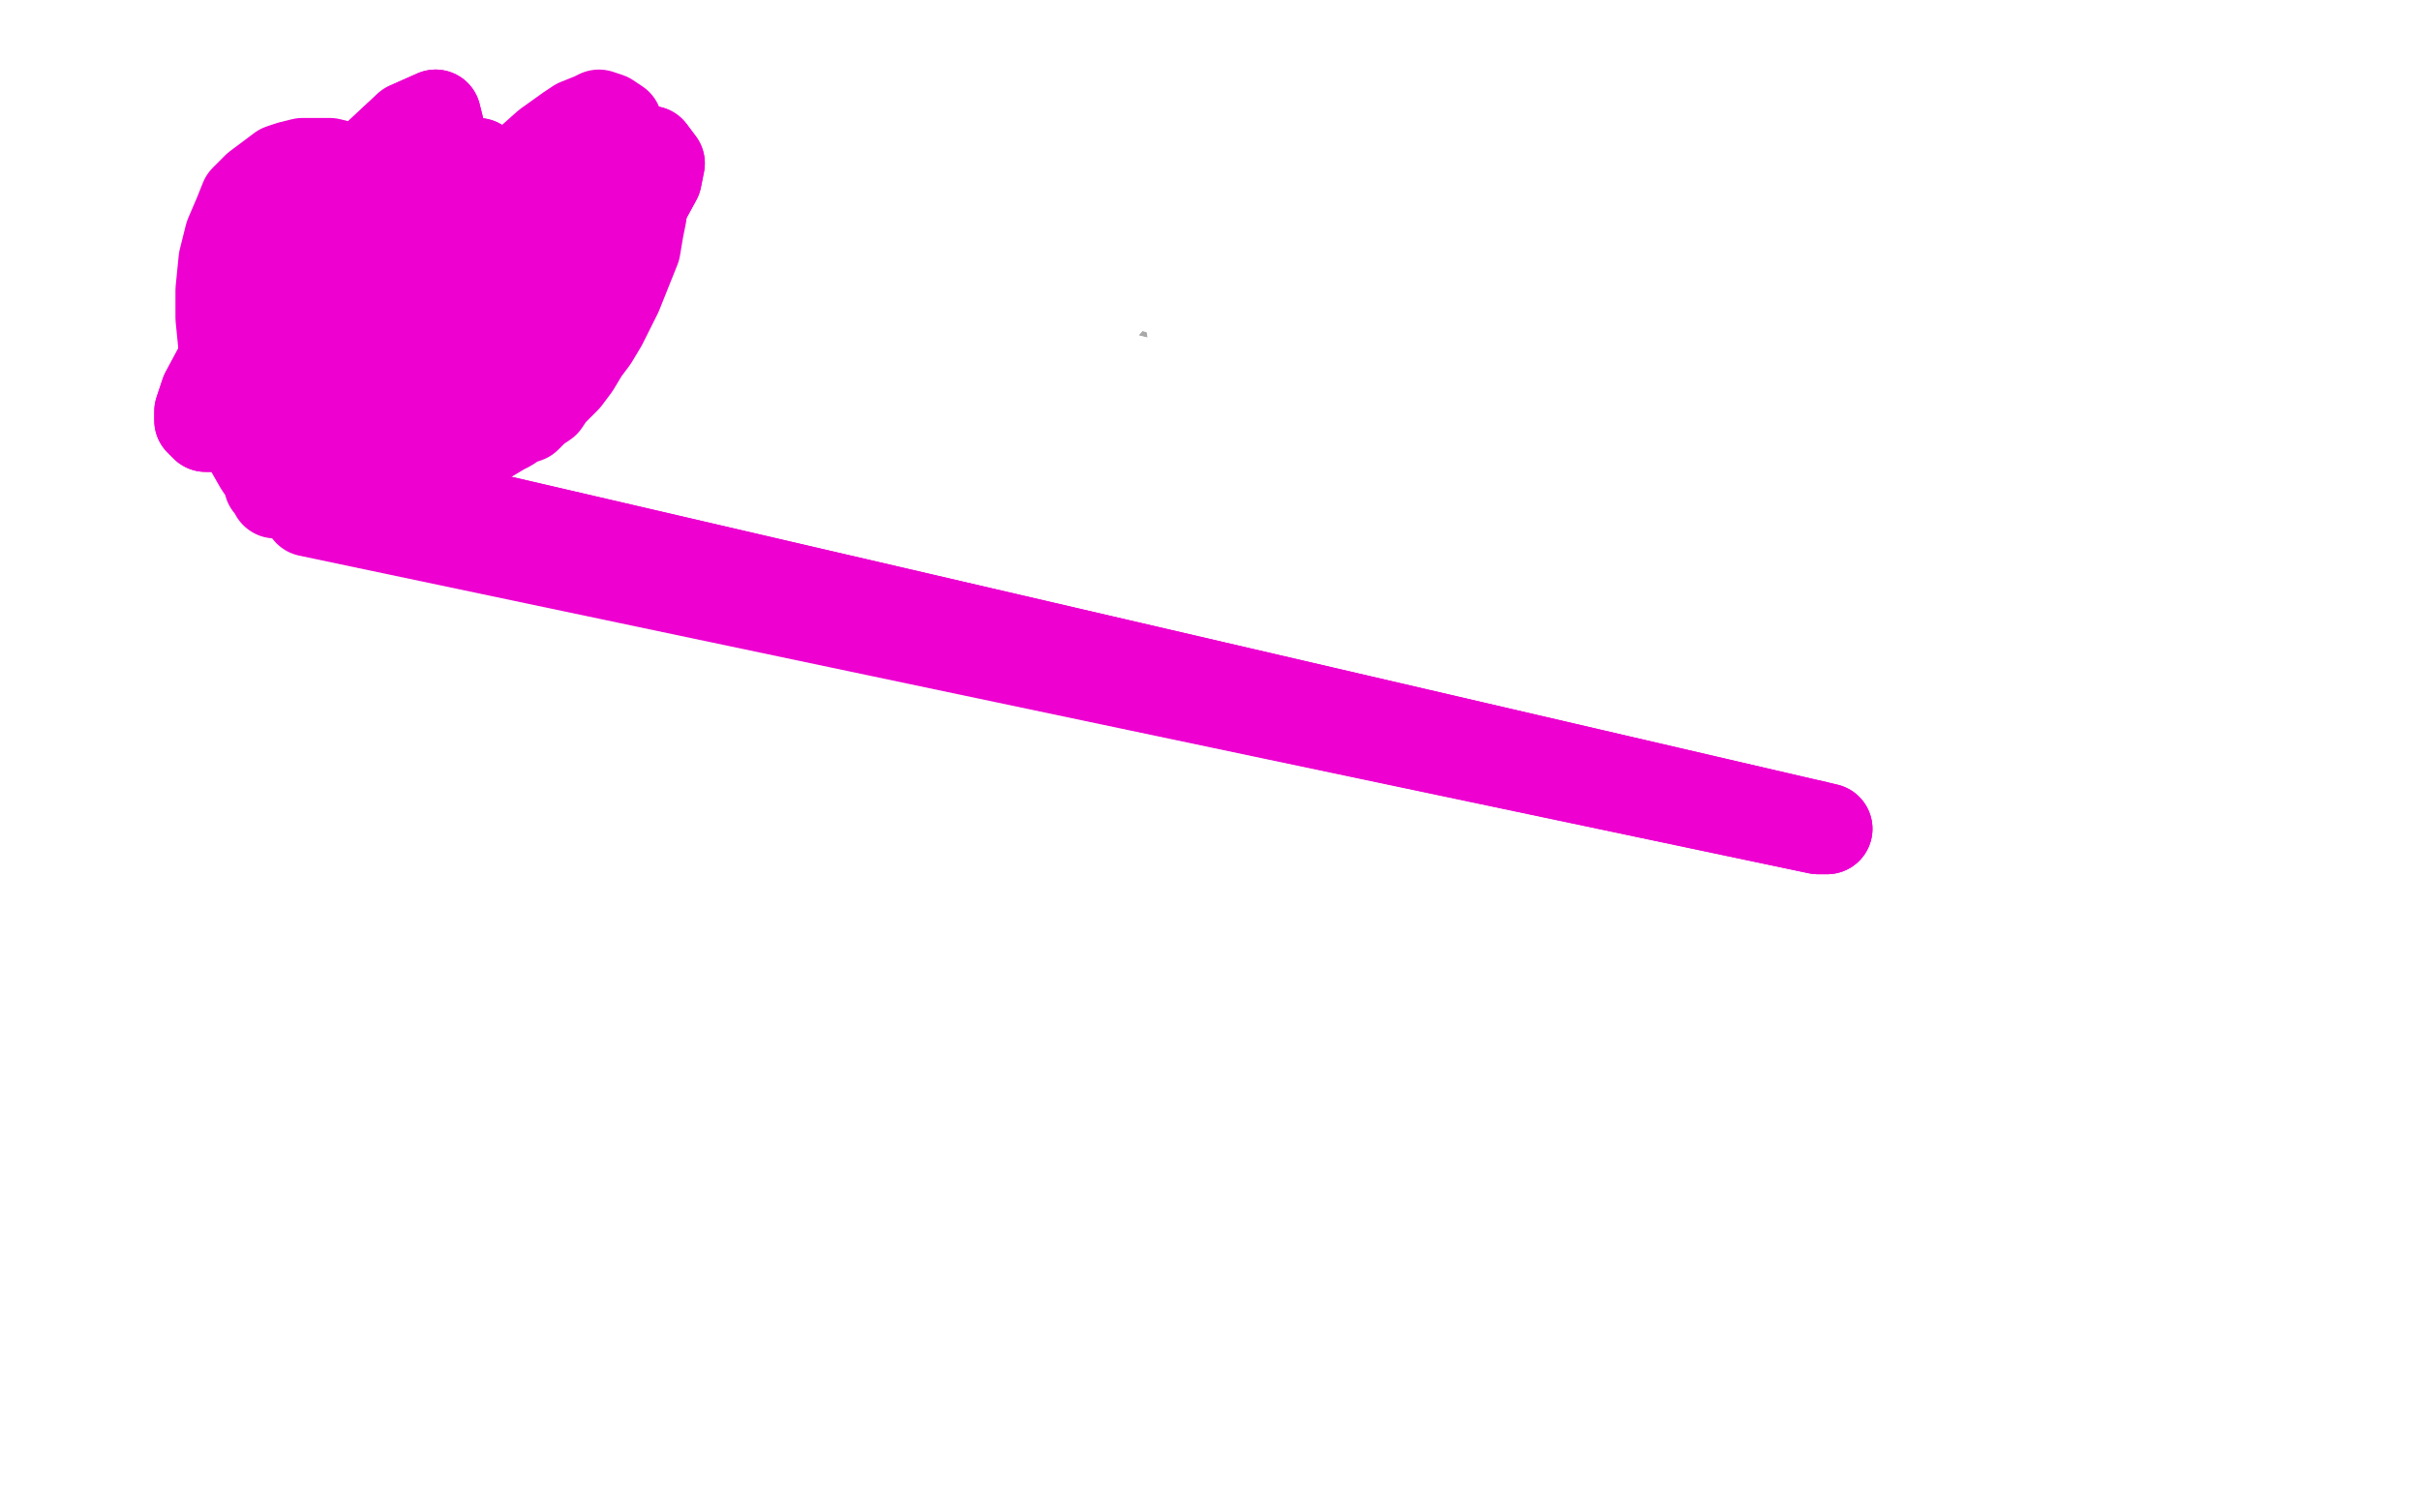
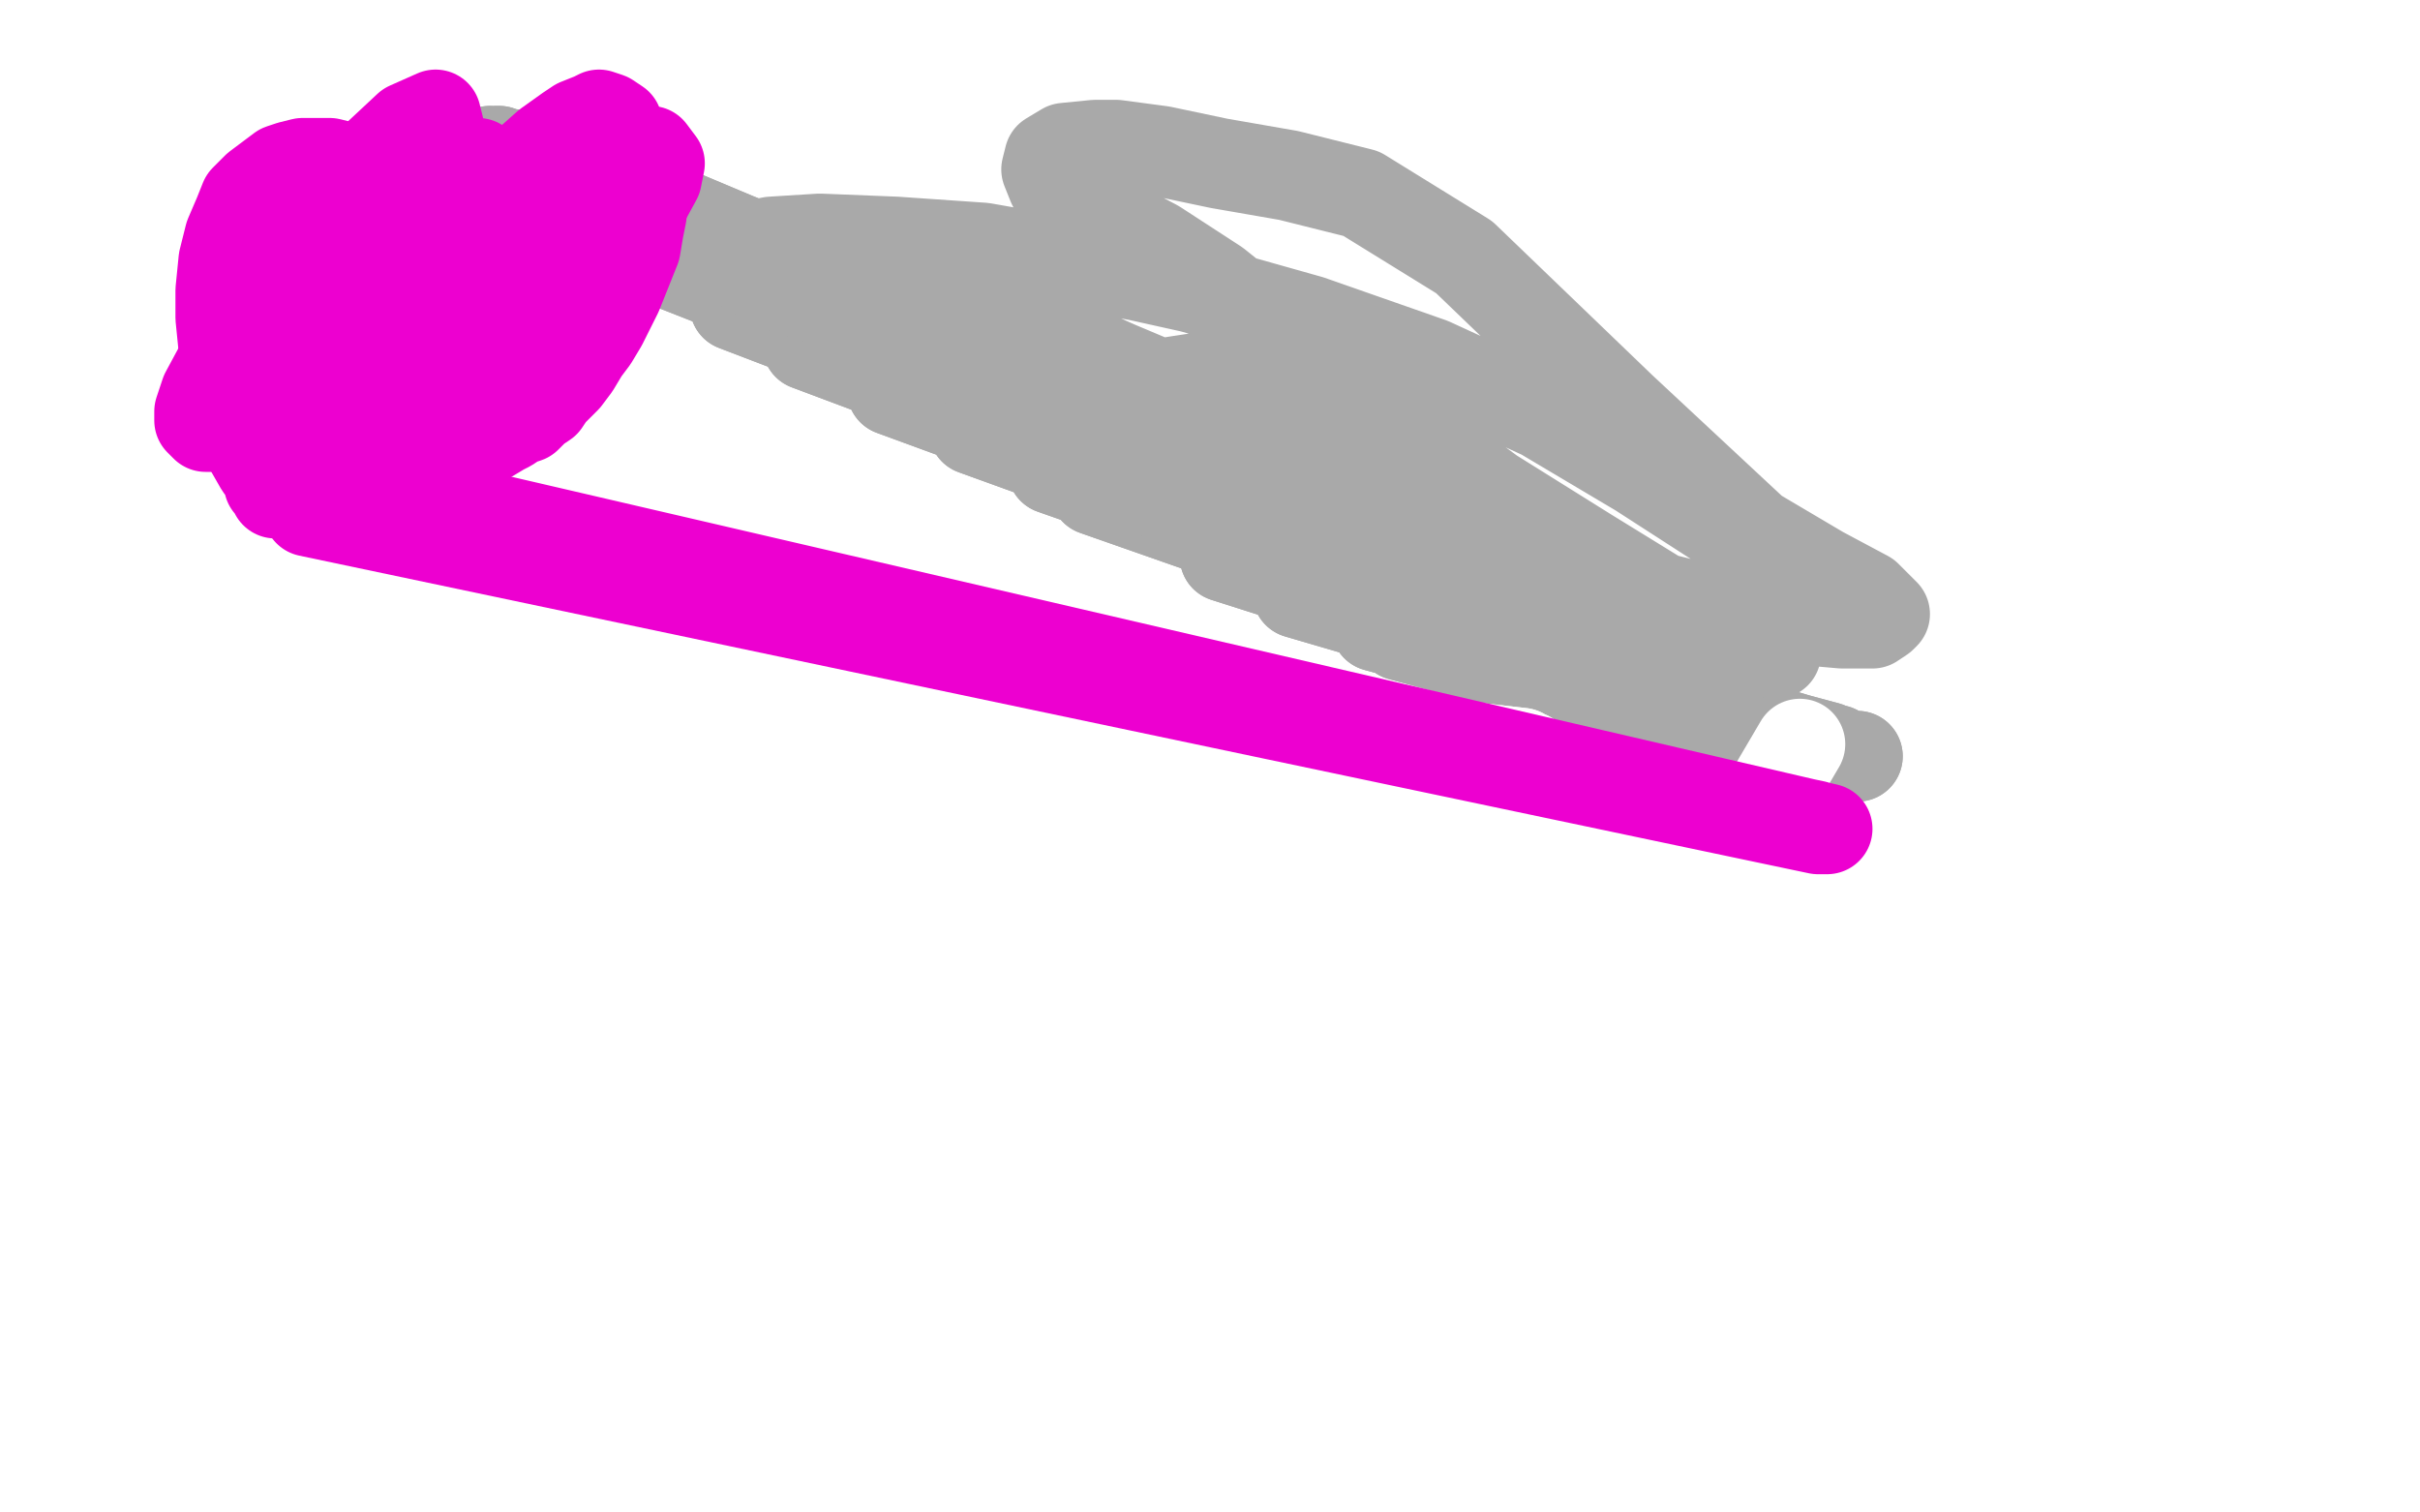
<svg xmlns="http://www.w3.org/2000/svg" width="800" height="500" version="1.1" style="stroke-antialiasing: false">
  <desc>This SVG has been created on https://colorillo.com/</desc>
  <rect x="0" y="0" width="800" height="500" style="fill: rgb(255,255,255); stroke-width:0" />
  <polyline points="614,250 611,250 611,250 463,210 463,210 607,248 607,248 459,208 459,208 604,247 604,247 455,207 455,207 593,244 593,244 429,196 429,196 587,242 587,242 405,184 405,184 576,237 362,162 573,234 348,155 568,231 322,142 565,228 295,129 563,225 267,114 562,223 243,101 562,221 221,87 562,221 211,81 561,219 188,65 561,218 181,60 561,217 177,57 561,216 173,55 561,216 171,54 561,216 169,53 561,216 168,52 561,216 167,51 561,216 165,51 562,216 164,51 562,216 163,51 562,216 162,50 562,215 162,50 562,214 162,50 562,214 164,50 562,214 165,50 562,213 167,51 562,213 169,51 562,213 171,52 562,212 174,53 562,212 177,54 561,211 181,56 561,211 184,57 559,211 195,60 558,210 204,63 556,210 213,66 555,210 227,72 552,210 244,79 549,210 257,85 548,210 267,91 541,208 292,107 528,207 314,121 524,206 325,128 494,199 342,140 477,193 345,145 461,187 347,149 449,180 347,149 436,170 347,149" style="fill: none; stroke: #a9a9a9; stroke-width: 30; stroke-linejoin: round; stroke-linecap: round; stroke-antialiasing: false; stroke-antialias: 0; opacity: 1.0" />
  <polyline points="614,250 611,250 611,250 463,210 463,210 607,248 607,248 459,208 459,208 604,247 604,247 455,207 455,207 593,244 593,244 429,196 429,196 587,242 587,242 405,184 576,237 362,162 573,234 348,155 568,231 322,142 565,228 295,129 563,225 267,114 562,223 243,101 562,221 221,87 562,221 211,81 561,219 188,65 561,218 181,60 561,217 177,57 561,216 173,55 561,216 171,54 561,216 169,53 561,216 168,52 561,216 167,51 561,216 165,51 562,216 164,51 562,216 163,51 562,216 162,50 562,215 162,50 562,214 162,50 562,214 164,50 562,214 165,50 562,213 167,51 562,213 169,51 562,213 171,52 562,212 174,53 562,212 177,54 561,211 181,56 561,211 184,57 559,211 195,60 558,210 204,63 556,210 213,66 555,210 227,72 552,210 244,79 549,210 257,85 548,210 267,91 541,208 292,107 528,207 314,121 524,206 325,128 494,199 342,140 477,193 345,145 461,187 347,149 449,180 347,149 436,170 347,149" style="fill: none; stroke: #a9a9a9; stroke-width: 30; stroke-linejoin: round; stroke-linecap: round; stroke-antialiasing: false; stroke-antialias: 0; opacity: 1.0" />
-   <polyline points="419,123 413,123 413,123 396,125 396,125 383,127 383,127 378,128 378,128 364,132 364,132 356,134 356,134 351,137 351,137 349,138 346,142 347,146 352,150 359,153 375,160 392,167 416,177 446,187 479,194 513,200 544,201 567,200 580,196 586,194 589,191 588,187 582,182 573,176 542,156 510,137 473,120 433,106 394,95 376,91 325,82 296,80 271,79 255,80 245,82 245,84 247,89 256,94 275,100 299,109 332,123 375,140 423,158 473,176 518,190 558,200 575,203 609,206 619,206 622,204 623,203 617,197 602,189 580,176 536,135 484,85 450,64 426,58 403,54 384,50 369,48 362,48 352,49 347,52 346,56 348,61 351,63 363,71 382,81 402,94 427,114 459,138 493,163 525,183 551,199 562,204 581,213 585,215 587,216 586,216 582,214 576,212 557,205 538,197 508,186 472,173 435,162 400,152 368,140 340,129 317,119 296,108 278,98 267,89 261,84 260,82 261,81 262,80 273,83 283,88 294,94 309,98 330,105 349,112 369,121 388,129 405,137 422,145 439,153 454,160 467,165 474,168 483,172 488,175 492,176 494,177 495,177 497,177 497,177 497,178 495,178 494,178 493,178 493,178 492,178 491,178 491,178 490,179 490,179 489,179 488,179 488,180 487,180 486,180 485,180 484,180 482,180 480,180 478,180 474,180 470,179 462,178 451,176 432,173" style="fill: none; stroke: #a9a9a9; stroke-width: 30; stroke-linejoin: round; stroke-linecap: round; stroke-antialiasing: false; stroke-antialias: 0; opacity: 1.0" />
  <polyline points="419,123 413,123 413,123 396,125 396,125 383,127 383,127 378,128 378,128 364,132 364,132 356,134 356,134 351,137 349,138 346,142 347,146 352,150 359,153 375,160 392,167 416,177 446,187 479,194 513,200 544,201 567,200 580,196 586,194 589,191 588,187 582,182 573,176 542,156 510,137 473,120 433,106 394,95 376,91 325,82 296,80 271,79 255,80 245,82 245,84 247,89 256,94 275,100 299,109 332,123 375,140 423,158 473,176 518,190 558,200 575,203 609,206 619,206 622,204 623,203 617,197 602,189 580,176 536,135 484,85 450,64 426,58 403,54 384,50 369,48 362,48 352,49 347,52 346,56 348,61 351,63 363,71 382,81 402,94 427,114 459,138 493,163 525,183 551,199 562,204 581,213 585,215 587,216 586,216 582,214 576,212 557,205 538,197 508,186 472,173 435,162 400,152 368,140 340,129 317,119 296,108 278,98 267,89 261,84 260,82 261,81 262,80 273,83 283,88 294,94 309,98 330,105 349,112 369,121 388,129 405,137 422,145 439,153 454,160 467,165 474,168 483,172 488,175 492,176 494,177 495,177 497,177 497,177 497,178 495,178 494,178 493,178 493,178 492,178 491,178 491,178 490,179 490,179 489,179 488,179 488,180 487,180 486,180 485,180 484,180 482,180 480,180 478,180 474,180 470,179 462,178 451,176 432,173 422,170 403,167 392,165" style="fill: none; stroke: #a9a9a9; stroke-width: 30; stroke-linejoin: round; stroke-linecap: round; stroke-antialiasing: false; stroke-antialias: 0; opacity: 1.0" />
-   <polyline points="291,83 288,80 288,80 287,80 287,80 281,77 281,77 284,82 284,82 289,86 289,86 308,103 308,103 334,125 334,125 365,151 402,172 441,185 481,192 518,192 548,186 570,176 582,162 583,148 572,132 553,120 527,114 497,117 465,123 435,130 408,135 384,137 365,138 348,138 338,138 330,138 325,139 325,141 331,148 350,161 383,185 433,220 493,255 521,267 590,278 623,271 643,256 650,236 645,213 625,183 596,147 566,110 535,78 505,54 474,40 443,32 407,31 363,40 320,63 290,85 279,97 280,106 290,121 315,144 358,175 414,207 474,232 532,245 559,247 624,239 648,220 655,199 643,168 613,131 580,104 548,91 511,89 473,91 437,94 410,100 397,104 394,108 398,112 416,127 447,148 492,173 539,193 579,208 611,217 630,219 640,218 645,214 639,192 619,161 593,129 566,106 537,91 507,84 478,83 465,83 429,90 412,98 405,106 403,111 407,127 415,145 428,171 443,201 455,225 461,238 461,244 460,246 457,247 439,240 416,225 390,205 368,187 351,172 343,166 325,156 317,153 307,150 298,146 289,142 284,140 278,136 276,134 272,129 270,125 267,121 262,112 255,98 248,79 245,63 243,52 243,48 245,44 245,43 247,42 252,44 257,48 267,55 281,61 308,73 344,85 376,92 395,94 409,97 417,98 427,100 436,102 441,104 447,108 455,113 459,115 473,124 497,133 516,141 538,148 549,152 588,167 615,176 643,186 669,198 695,209 722,220 742,230 751,235 755,236 756,237 753,240 745,242 723,243 698,243 667,243 637,243 611,243 585,242 556,239 528,233 497,223 468,212 444,197 426,177 412,151 399,118 387,83 376,47 368,19 365,6 365,4 364,3 368,9 373,16 380,26 389,36 402,50 409,56 434,74 453,86 473,96 493,106 514,115 535,121 545,123 572,126 583,127 597,131 609,134 617,138 622,142 625,145 627,150 626,155 622,158 614,162 571,162 515,155 444,143 371,125 297,104 229,84 173,69 135,62 118,60 113,61 113,62 123,66 143,66 165,66 208,72 272,80 342,89 411,99 475,108 527,115 575,118 580,118 587,118 589,117 585,115 564,112 534,101 479,84 408,64 330,44 253,26 187,11 138,2 113,0 108,4 116,15 136,23 147,27 222,49 308,74 403,101 507,124 604,140 675,150 714,155 723,156 722,155 696,151 648,143 572,130 471,113 361,89 250,62 151,36 76,16 32,6 21,5 25,12 34,18 68,28 119,42 203,63 298,81 391,96 478,106 553,111 607,113 640,114 659,118 660,120 655,125 640,133 617,140 583,144 558,146 446,142 354,133 252,118 150,101 55,80 -20,62 -50,50 -50,45 -50,44 -50,46 -50,47 -26,48 45,60 157,86 295,121 447,160 588,196 648,211 772,239 803,243 804,240 778,229 719,208 632,176 535,138 434,98 333,57 236,18 150,-15 87,-34 56,-37 53,-35 82,6 164,70 291,148 361,184 550,254 650,271 721,271 765,259 787,243 797,226 799,215 799,209 794,203 774,198 738,193 678,183 602,169 521,154 443,140 376,130 325,127 293,130 280,134 279,139 292,145 314,150 352,160 408,178 470,198 533,218 591,235 618,242 701,259 726,261 738,259 741,256 736,244 721,231 708,222 651,176 602,137 547,100 493,75 467,68 402,71 385,79 356,111 354,134 366,157 483,247 537,271 589,287 637,296 676,297 704,293 719,287 725,281 727,278 727,271 719,259 705,249 687,235 662,215 634,191 604,168 574,144 544,122 515,103 488,86 464,67 446,48 1136,41 436,28 1129,36 430,8 1124,32 429,-11 1125,30 430,-25 1129,25 433,-32 436,-38 439,-39 442,-37 446,-29 450,-21 456,-12 465,0 479,15 496,30 517,48 541,72 562,97 578,120 582,133 579,145 570,151 548,157 514,152 473,140 440,129 416,118 396,103 379,87 367,70 359,57 355,47 355,44 358,39 364,37 374,35 392,32 415,26 439,19 466,11 494,4 519,-1 537,-1 550,1 556,4 560,8 559,15 545,25 522,36 488,47 451,53 416,55 382,54 351,50 325,46 309,44 301,43 301,43 304,46 308,49 332,64 355,77 382,90 410,102 439,111 468,117 495,121 519,121 538,120 551,118 557,116 561,114 563,113 558,110 545,107 483,95 434,87 395,82 361,80 337,76 323,73 319,71 318,70 321,69 330,71 346,76 365,80 390,86 421,91 458,97 503,98 556,94 617,81 687,56" style="fill: none; stroke: #ffffff; stroke-width: 30; stroke-linejoin: round; stroke-linecap: round; stroke-antialiasing: false; stroke-antialias: 0; opacity: 1.0" />
-   <polyline points="291,83 288,80 288,80 287,80 287,80 281,77 281,77 284,82 284,82 289,86 289,86 308,103 308,103 334,125 365,151 402,172 441,185 481,192 518,192 548,186 570,176 582,162 583,148 572,132 553,120 527,114 497,117 465,123 435,130 408,135 384,137 365,138 348,138 338,138 330,138 325,139 325,141 331,148 350,161 383,185 433,220 493,255 521,267 590,278 623,271 643,256 650,236 645,213 625,183 596,147 566,110 535,78 505,54 474,40 443,32 407,31 363,40 320,63 290,85 279,97 280,106 290,121 315,144 358,175 414,207 474,232 532,245 559,247 624,239 648,220 655,199 643,168 613,131 580,104 548,91 511,89 473,91 437,94 410,100 397,104 394,108 398,112 416,127 447,148 492,173 539,193 579,208 611,217 630,219 640,218 645,214 639,192 619,161 593,129 566,106 537,91 507,84 478,83 465,83 429,90 412,98 405,106 403,111 407,127 415,145 428,171 443,201 455,225 461,238 461,244 460,246 457,247 439,240 416,225 390,205 368,187 351,172 343,166 325,156 317,153 307,150 298,146 289,142 284,140 278,136 276,134 272,129 270,125 267,121 262,112 255,98 248,79 245,63 243,52 243,48 245,44 245,43 247,42 252,44 257,48 267,55 281,61 308,73 344,85 376,92 395,94 409,97 417,98 427,100 436,102 441,104 447,108 455,113 459,115 473,124 497,133 516,141 538,148 549,152 588,167 615,176 643,186 669,198 695,209 722,220 742,230 751,235 755,236 756,237 753,240 745,242 723,243 698,243 667,243 637,243 611,243 585,242 556,239 528,233 497,223 468,212 444,197 426,177 412,151 399,118 387,83 376,47 368,19 365,6 365,4 364,3 368,9 373,16 380,26 389,36 402,50 409,56 434,74 453,86 473,96 493,106 514,115 535,121 545,123 572,126 583,127 597,131 609,134 617,138 622,142 625,145 627,150 626,155 622,158 614,162 571,162 515,155 444,143 371,125 297,104 229,84 173,69 135,62 118,60 113,61 113,62 123,66 143,66 165,66 208,72 272,80 342,89 411,99 475,108 527,115 575,118 580,118 587,118 589,117 585,115 564,112 534,101 479,84 408,64 330,44 253,26 187,11 138,2 113,0 108,4 116,15 136,23 147,27 222,49 308,74 403,101 507,124 604,140 675,150 714,155 723,156 722,155 696,151 648,143 572,130 471,113 361,89 250,62 151,36 76,16 32,6 21,5 25,12 34,18 68,28 119,42 203,63 298,81 391,96 478,106 553,111 607,113 640,114 659,118 660,120 655,125 640,133 617,140 583,144 558,146 446,142 354,133 252,118 150,101 55,80 -20,62 -50,50 -50,45 -50,44 -50,46 -50,47 -26,48 45,60 157,86 295,121 447,160 588,196 648,211 772,239 803,243 804,240 778,229 719,208 632,176 535,138 434,98 333,57 236,18 150,-15 87,-34 56,-37 53,-35 82,6 164,70 291,148 361,184 550,254 650,271 721,271 765,259 787,243 797,226 799,215 799,209 794,203 774,198 738,193 678,183 602,169 521,154 443,140 376,130 325,127 293,130 280,134 279,139 292,145 314,150 352,160 408,178 470,198 533,218 591,235 618,242 701,259 726,261 738,259 741,256 736,244 721,231 708,222 651,176 602,137 547,100 493,75 467,68 402,71 385,79 356,111 354,134 366,157 483,247 537,271 589,287 637,296 676,297 704,293 719,287 725,281 727,278 727,271 719,259 705,249 687,235 662,215 634,191 604,168 574,144 544,122 515,103 488,86 464,67 446,48 1136,41 436,28 1129,36 430,8 1124,32 429,-11 1125,30 430,-25 1129,25 433,-32 436,-38 439,-39 442,-37 446,-29 450,-21 456,-12 465,0 479,15 496,30 517,48 541,72 562,97 578,120 582,133 579,145 570,151 548,157 514,152 473,140 440,129 416,118 396,103 379,87 367,70 359,57 355,47 355,44 358,39 364,37 374,35 392,32 415,26 439,19 466,11 494,4 519,-1 537,-1 550,1 556,4 560,8 559,15 545,25 522,36 488,47 451,53 416,55 382,54 351,50 325,46 309,44 301,43 301,43 304,46 308,49 332,64 355,77 382,90 410,102 439,111 468,117 495,121 519,121 538,120 551,118 557,116 561,114 563,113 558,110 545,107 483,95 434,87 395,82 361,80 337,76 323,73 319,71 318,70 321,69 330,71 346,76 365,80 390,86 421,91 458,97 503,98 556,94 617,81 687,56 762,16 840,-28 899,-50" style="fill: none; stroke: #ffffff; stroke-width: 30; stroke-linejoin: round; stroke-linecap: round; stroke-antialiasing: false; stroke-antialias: 0; opacity: 1.0" />
  <polyline points="643,397 231,153 642,392 223,148 641,390 205,137 639,387 178,121 637,379 167,113 636,375 160,108 636,371 149,102 636,369" style="fill: none; stroke: #ffffff; stroke-width: 30; stroke-linejoin: round; stroke-linecap: round; stroke-antialiasing: false; stroke-antialias: 0; opacity: 1.0" />
  <polyline points="320,176 310,176 310,176 633,417 633,417 304,176 304,176 633,417 633,417 279,175 279,175 633,417 633,417 264,172 264,172 641,406 641,406 257,167 257,167 643,400 643,400 252,164 252,164 643,397 643,397" style="fill: none; stroke: #ffffff; stroke-width: 30; stroke-linejoin: round; stroke-linecap: round; stroke-antialiasing: false; stroke-antialias: 0; opacity: 1.0" />
  <polyline points="636,369 138,97 636,368 127,92 636,368 115,87 636,368 103,81 636,368 89,74 636,369 70,64 636,371 65,60 637,371" style="fill: none; stroke: #ffffff; stroke-width: 30; stroke-linejoin: round; stroke-linecap: round; stroke-antialiasing: false; stroke-antialias: 0; opacity: 1.0" />
  <polyline points="320,176 310,176 310,176 633,417 633,417 304,176 304,176 633,417 633,417 279,175 279,175 633,417 633,417 264,172 264,172 641,406 641,406 257,167 257,167 643,400 643,400 252,164 252,164 643,397 231,153 642,392 223,148 641,390 205,137 639,387 178,121 637,379 167,113 636,375 160,108 636,371 149,102 636,369 138,97 636,368 127,92 636,368 115,87 636,368 103,81 636,368 89,74 636,369 70,64 636,371 65,60 637,371 50,51 638,372 32,35 640,373 25,27 641,373 17,19 672,384 17,18 682,392" style="fill: none; stroke: #ffffff; stroke-width: 30; stroke-linejoin: round; stroke-linecap: round; stroke-antialiasing: false; stroke-antialias: 0; opacity: 1.0" />
  <polyline points="595,246 585,263 585,263 569,280 569,280 554,293 554,293 541,304 541,304 525,318 525,318 510,328 510,328 500,332 500,332" style="fill: none; stroke: #ffffff; stroke-width: 30; stroke-linejoin: round; stroke-linecap: round; stroke-antialiasing: false; stroke-antialias: 0; opacity: 1.0" />
  <polyline points="474,297 493,281 493,281 418,280 418,280 498,270 498,270 419,259 419,259 499,269 419,253 504,257 416,242 506,252 416,240 505,250 416,239 503,249 415,240 500,249 414,243 494,252 411,247" style="fill: none; stroke: #ffffff; stroke-width: 30; stroke-linejoin: round; stroke-linecap: round; stroke-antialiasing: false; stroke-antialias: 0; opacity: 1.0" />
  <polyline points="474,297 493,281 493,281 418,280 418,280 498,270 498,270 419,259 499,269 419,253 504,257 416,242 506,252 416,240 505,250 416,239 503,249 415,240 500,249 414,243 494,252 411,247 480,257 409,250" style="fill: none; stroke: #ffffff; stroke-width: 30; stroke-linejoin: round; stroke-linecap: round; stroke-antialiasing: false; stroke-antialias: 0; opacity: 1.0" />
  <polyline points="544,321 552,321 552,321 73,188 73,188 562,322 562,322 67,186 67,186 572,324 572,324 59,184 59,184 576,324 576,324 53,183 53,183 585,326 585,326 39,184 39,184 593,328 593,328 32,187 32,187 596,328 596,328 29,189 29,189 609,331 25,195 616,333 23,199 623,334 22,202 631,336 22,206 638,338 22,210 647,339 21,215 650,341 21,217 665,346 18,223 675,351 17,224 697,359 14,229 709,365 11,233 719,370 8,236 728,374 7,239 732,376 4,243 733,376 3,244 737,378 1,249 741,378 -2,255 745,379 -4,259 749,380 -6,263 756,383 -10,268 766,386 -15,273 776,390 -18,277 786,393 -22,283 794,396 -26,288 801,398 -29,295 803,398 -30,298 812,400 -35,308 815,401 -36,310 823,402 -41,321 827,403 -43,325 834,403 -50,337 841,403 -50,344 845,404 -50,348 850,404 -50,354 857,404 -50,362 859,404 -50,365 863,404 -50,370 867,404 -50,374 871,404 -50,378 876,404 -50,381 881,404 -50,385 883,404 -50,386 888,404 -50,390 891,404 -50,394 894,404 -50,396 896,405 -50,399 898,405 -50,401 899,406 -50,402 899,407 -50,403" style="fill: none; stroke: #ffffff; stroke-width: 30; stroke-linejoin: round; stroke-linecap: round; stroke-antialiasing: false; stroke-antialias: 0; opacity: 1.0" />
  <polyline points="544,321 552,321 552,321 73,188 73,188 562,322 562,322 67,186 67,186 572,324 572,324 59,184 59,184 576,324 576,324 53,183 53,183 585,326 585,326 39,184 39,184 593,328 593,328 32,187 32,187 596,328 596,328 29,189 609,331 25,195 616,333 23,199 623,334 22,202 631,336 22,206 638,338 22,210 647,339 21,215 650,341 21,217 665,346 18,223 675,351 17,224 697,359 14,229 709,365 11,233 719,370 8,236 728,374 7,239 732,376 4,243 733,376 3,244 737,378 1,249 741,378 -2,255 745,379 -4,259 749,380 -6,263 756,383 -10,268 766,386 -15,273 776,390 -18,277 786,393 -22,283 794,396 -26,288 801,398 -29,295 803,398 -30,298 812,400 -35,308 815,401 -36,310 823,402 -41,321 827,403 -43,325 834,403 -50,337 841,403 -50,344 845,404 -50,348 850,404 -50,354 857,404 -50,362 859,404 -50,365 863,404 -50,370 867,404 -50,374 871,404 -50,378 876,404 -50,381 881,404 -50,385 883,404 -50,386 888,404 -50,390 891,404 -50,394 894,404 -50,396 896,405 -50,399 898,405 -50,401 899,406 -50,402 899,407 -50,403 899,409 -50,403 898,410 -50,404 895,414 -50,404 892,416 -50,403 890,417 -50,403 888,418 -50,402" style="fill: none; stroke: #ffffff; stroke-width: 30; stroke-linejoin: round; stroke-linecap: round; stroke-antialiasing: false; stroke-antialias: 0; opacity: 1.0" />
  <polyline points="91,163 90,161 90,161 89,160 89,160 89,158 89,158 86,154 86,154 82,147 82,147 80,143 80,143 77,135 75,124 74,115 73,105 73,96 74,86 76,78 79,71 81,66 85,62 89,59 93,56 96,55 100,54 103,54 106,54 109,54 113,55 117,57 121,59 123,61 128,66 130,70 132,72 134,76 135,79 136,83 137,86 137,89 137,91 137,94 138,96 138,97 139,98 139,98 140,97 141,96 142,92 146,86 155,75 162,65 172,56 181,48 188,43 191,41 196,39 198,38 201,39 201,39 204,41 205,44 207,46 208,48 210,52 211,56 212,61 212,65 212,71 211,76 210,82 208,87 206,92 204,97 202,101 199,107 196,112 193,116 190,121 187,125 186,126 182,130 180,133 177,135 174,138 171,139 168,141 166,142 161,145 157,147 154,150 150,152 145,155 144,156" style="fill: none; stroke: #ed00d0; stroke-width: 30; stroke-linejoin: round; stroke-linecap: round; stroke-antialiasing: false; stroke-antialias: 0; opacity: 1.0" />
-   <polyline points="128,162 126,163 126,163 604,274 604,274 124,163 124,163 604,274 604,274 120,165 120,165 604,274 604,274 117,165 604,274 113,166 603,274 111,167 602,274 108,168 602,274 107,168 602,274 105,169 601,274 104,169 601,274" style="fill: none; stroke: #ed00d0; stroke-width: 30; stroke-linejoin: round; stroke-linecap: round; stroke-antialiasing: false; stroke-antialias: 0; opacity: 1.0" />
  <polyline points="128,162 126,163 126,163 604,274 604,274 124,163 124,163 604,274 604,274 120,165 120,165 604,274 117,165 604,274 113,166 603,274 111,167 602,274 108,168 602,274 107,168 602,274 105,169 601,274 104,169 601,274 102,169 601,274 102,168 601,274 102,168 600,273" style="fill: none; stroke: #ed00d0; stroke-width: 30; stroke-linejoin: round; stroke-linecap: round; stroke-antialiasing: false; stroke-antialias: 0; opacity: 1.0" />
  <polyline points="100,158 101,152 101,152 102,145 102,145 106,128 106,128 110,107 110,107 112,99 112,99 112,94 112,94 110,92 110,92 109,92 108,94 106,97 105,100 105,106 106,114 108,122 110,128 111,131 112,134 113,135 114,135 114,134 115,130 115,124 113,115 109,105 104,97 99,90 96,86 95,85 95,84 95,85 96,86 98,89 103,101 108,114 113,125 116,128 117,129 118,127 120,118 120,104 119,89 117,78 117,75 113,69 109,67 104,67 100,69 96,73 93,77 91,83 89,115 89,138 88,147 88,151 88,153 93,152 98,148 114,120 125,95 134,71 142,53 145,42 144,38 135,42 120,56 102,77 86,98 75,117 68,130 66,136 66,139 68,141 70,141 76,140 82,138 89,134 99,128 102,126 111,115 116,107 118,101 120,92 121,85 121,81 121,79 121,78 120,78 117,80 115,83 112,94 113,110 115,125 119,134 122,138 133,143 142,140 152,130 159,114 164,95 165,77 163,62 158,54 151,53 141,61 132,76 125,95 122,114 123,130 126,140 133,145 142,144 160,133 166,127 178,114 191,99 202,84 211,70 217,59 218,54 215,50 205,53 192,63 177,78 163,94 152,111 145,125 143,134 146,139 154,137 168,127 183,111 196,94 207,77 214,64 216,58 216,56 207,61 196,70 184,83 177,90 161,112 151,123 147,130 146,131 147,130 154,120 164,105 175,87 186,69 196,54 201,46 202,45 192,54" style="fill: none; stroke: #ed00d0; stroke-width: 30; stroke-linejoin: round; stroke-linecap: round; stroke-antialiasing: false; stroke-antialias: 0; opacity: 1.0" />
-   <polyline points="100,158 101,152 101,152 102,145 102,145 106,128 106,128 110,107 110,107 112,99 112,99 112,94 112,94 110,92 109,92 108,94 106,97 105,100 105,106 106,114 108,122 110,128 111,131 112,134 113,135 114,135 114,134 115,130 115,124 113,115 109,105 104,97 99,90 96,86 95,85 95,84 95,85 96,86 98,89 103,101 108,114 113,125 116,128 117,129 118,127 120,118 120,104 119,89 117,78 117,75 113,69 109,67 104,67 100,69 96,73 93,77 91,83 89,115 89,138 88,147 88,151 88,153 93,152 98,148 114,120 125,95 134,71 142,53 145,42 144,38 135,42 120,56 102,77 86,98 75,117 68,130 66,136 66,139 68,141 70,141 76,140 82,138 89,134 99,128 102,126 111,115 116,107 118,101 120,92 121,85 121,81 121,79 121,78 120,78 117,80 115,83 112,94 113,110 115,125 119,134 122,138 133,143 142,140 152,130 159,114 164,95 165,77 163,62 158,54 151,53 141,61 132,76 125,95 122,114 123,130 126,140 133,145 142,144 160,133 166,127 178,114 191,99 202,84 211,70 217,59 218,54 215,50 205,53 192,63 177,78 163,94 152,111 145,125 143,134 146,139 154,137 168,127 183,111 196,94 207,77 214,64 216,58 216,56 207,61 196,70 184,83 177,90 161,112 151,123 147,130 146,131 147,130 154,120 164,105 175,87 186,69 196,54 201,46 202,45 192,54 179,71 164,93 156,104" style="fill: none; stroke: #ed00d0; stroke-width: 30; stroke-linejoin: round; stroke-linecap: round; stroke-antialiasing: false; stroke-antialias: 0; opacity: 1.0" />
</svg>